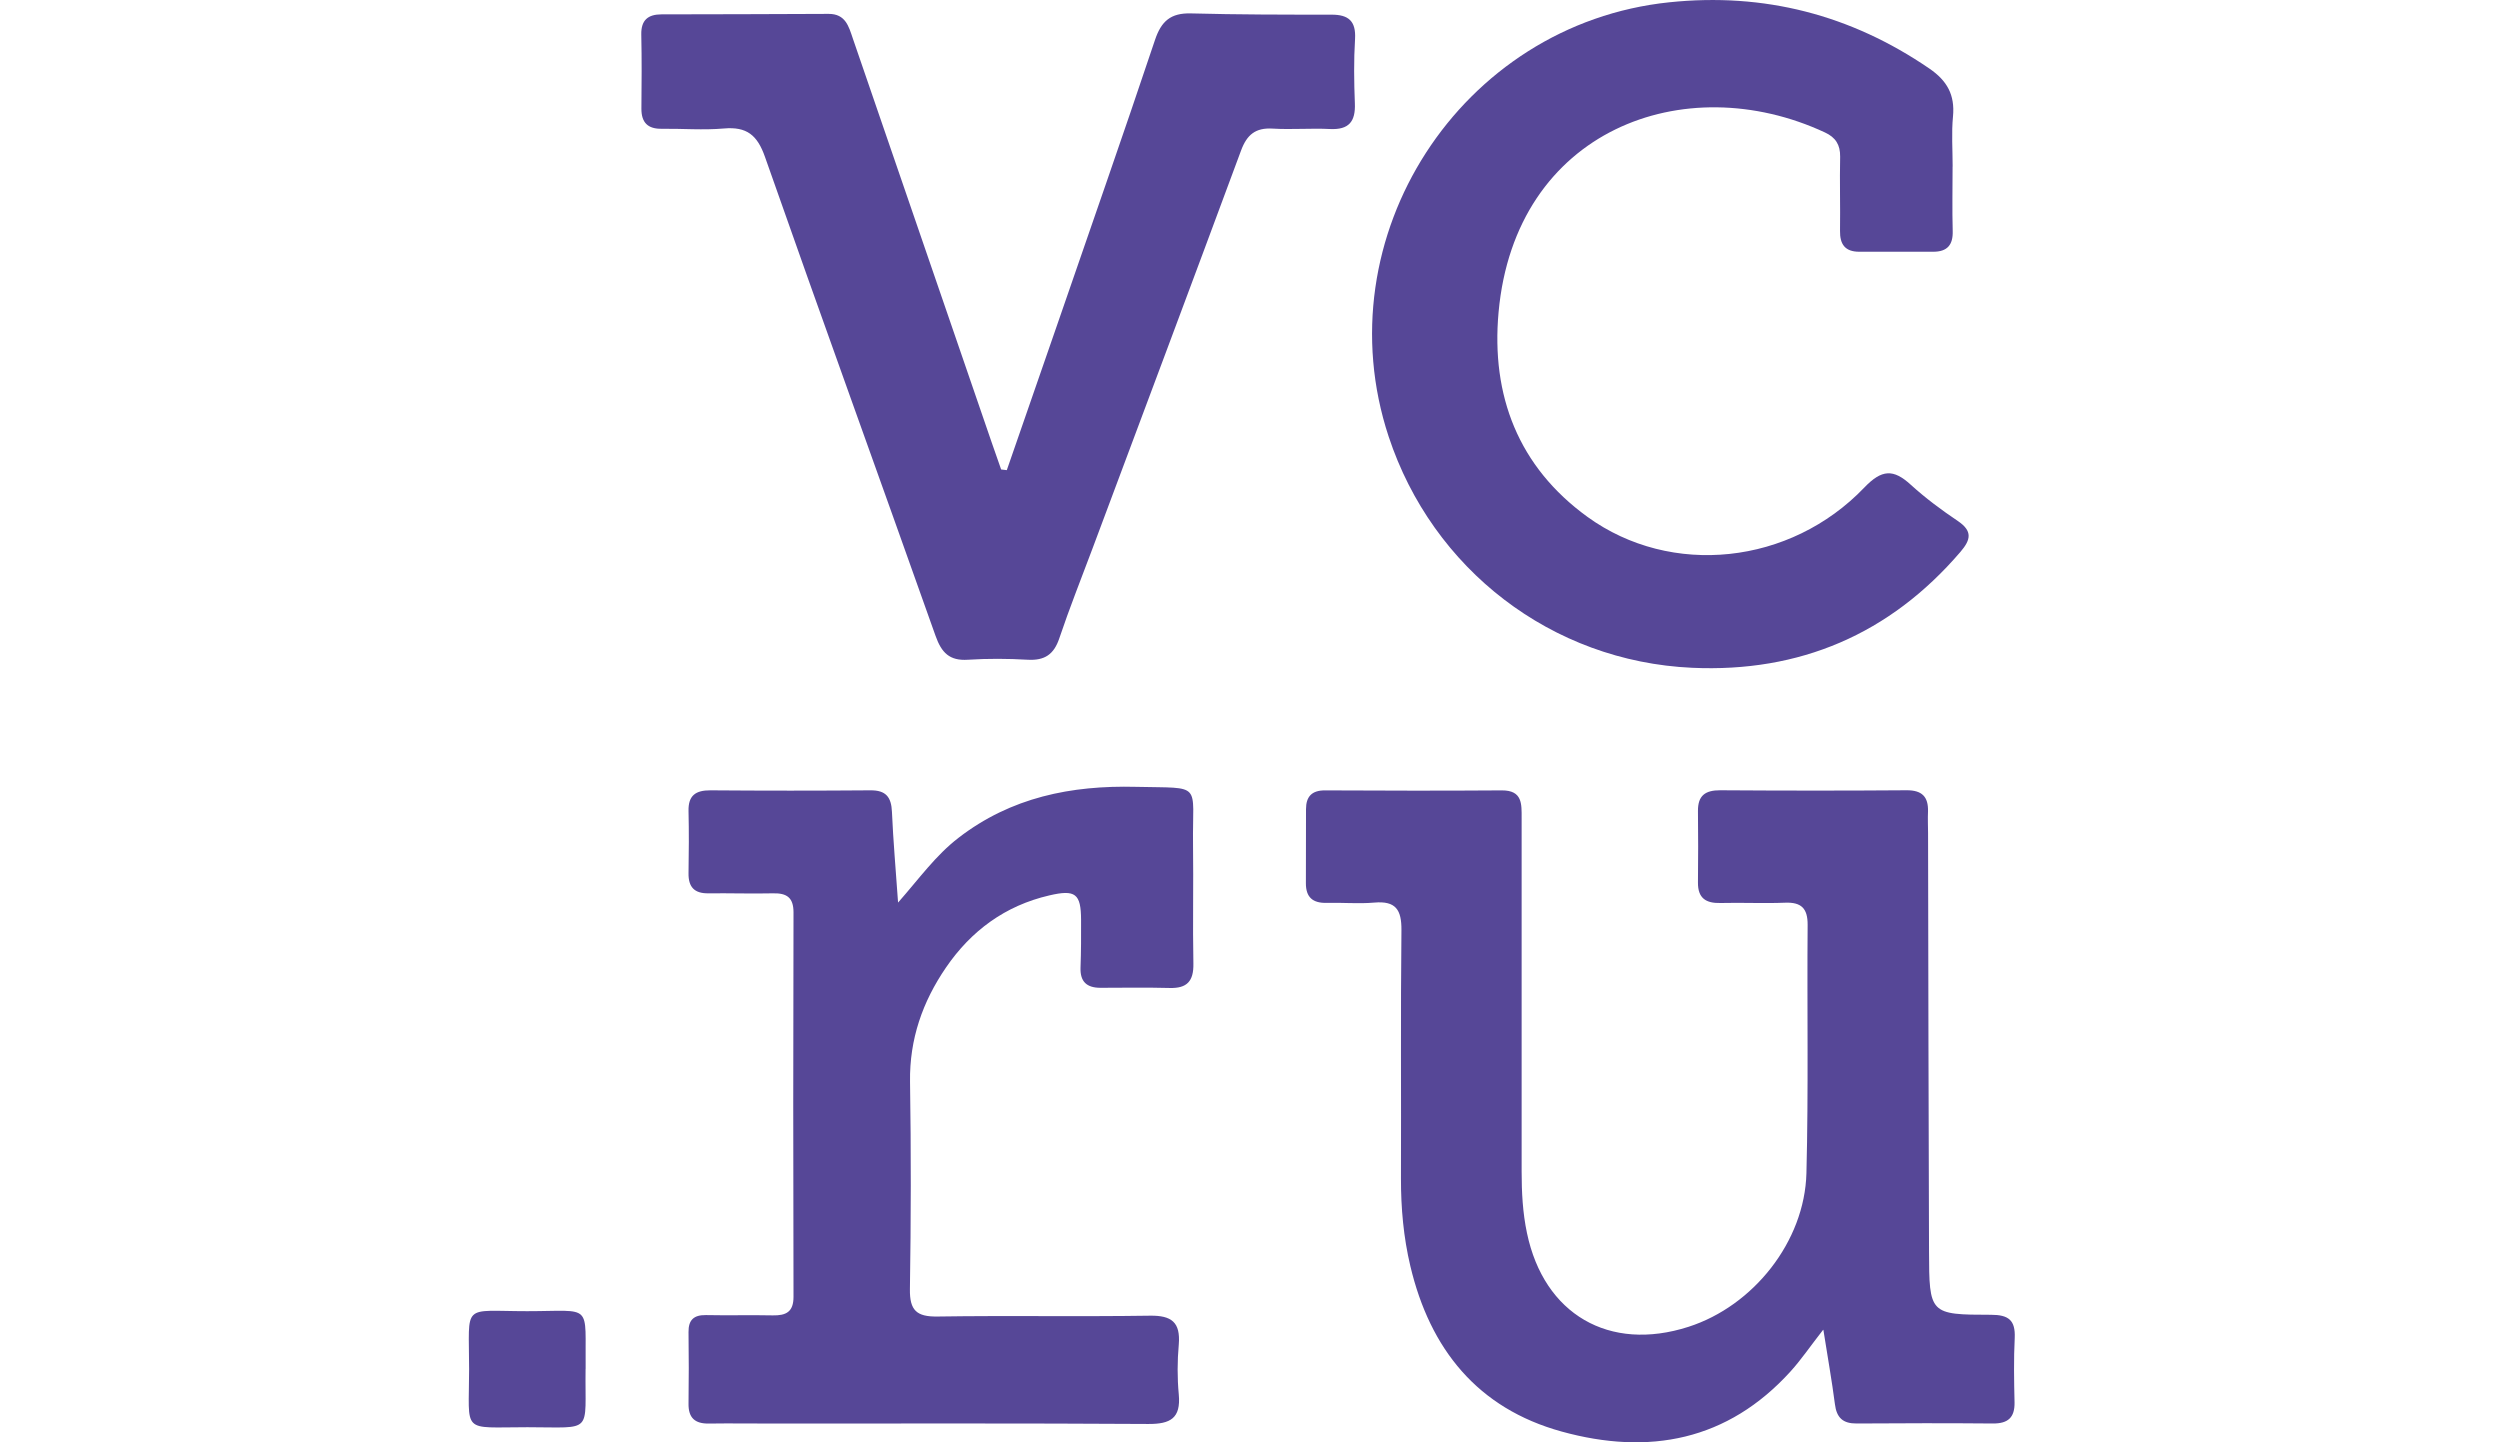
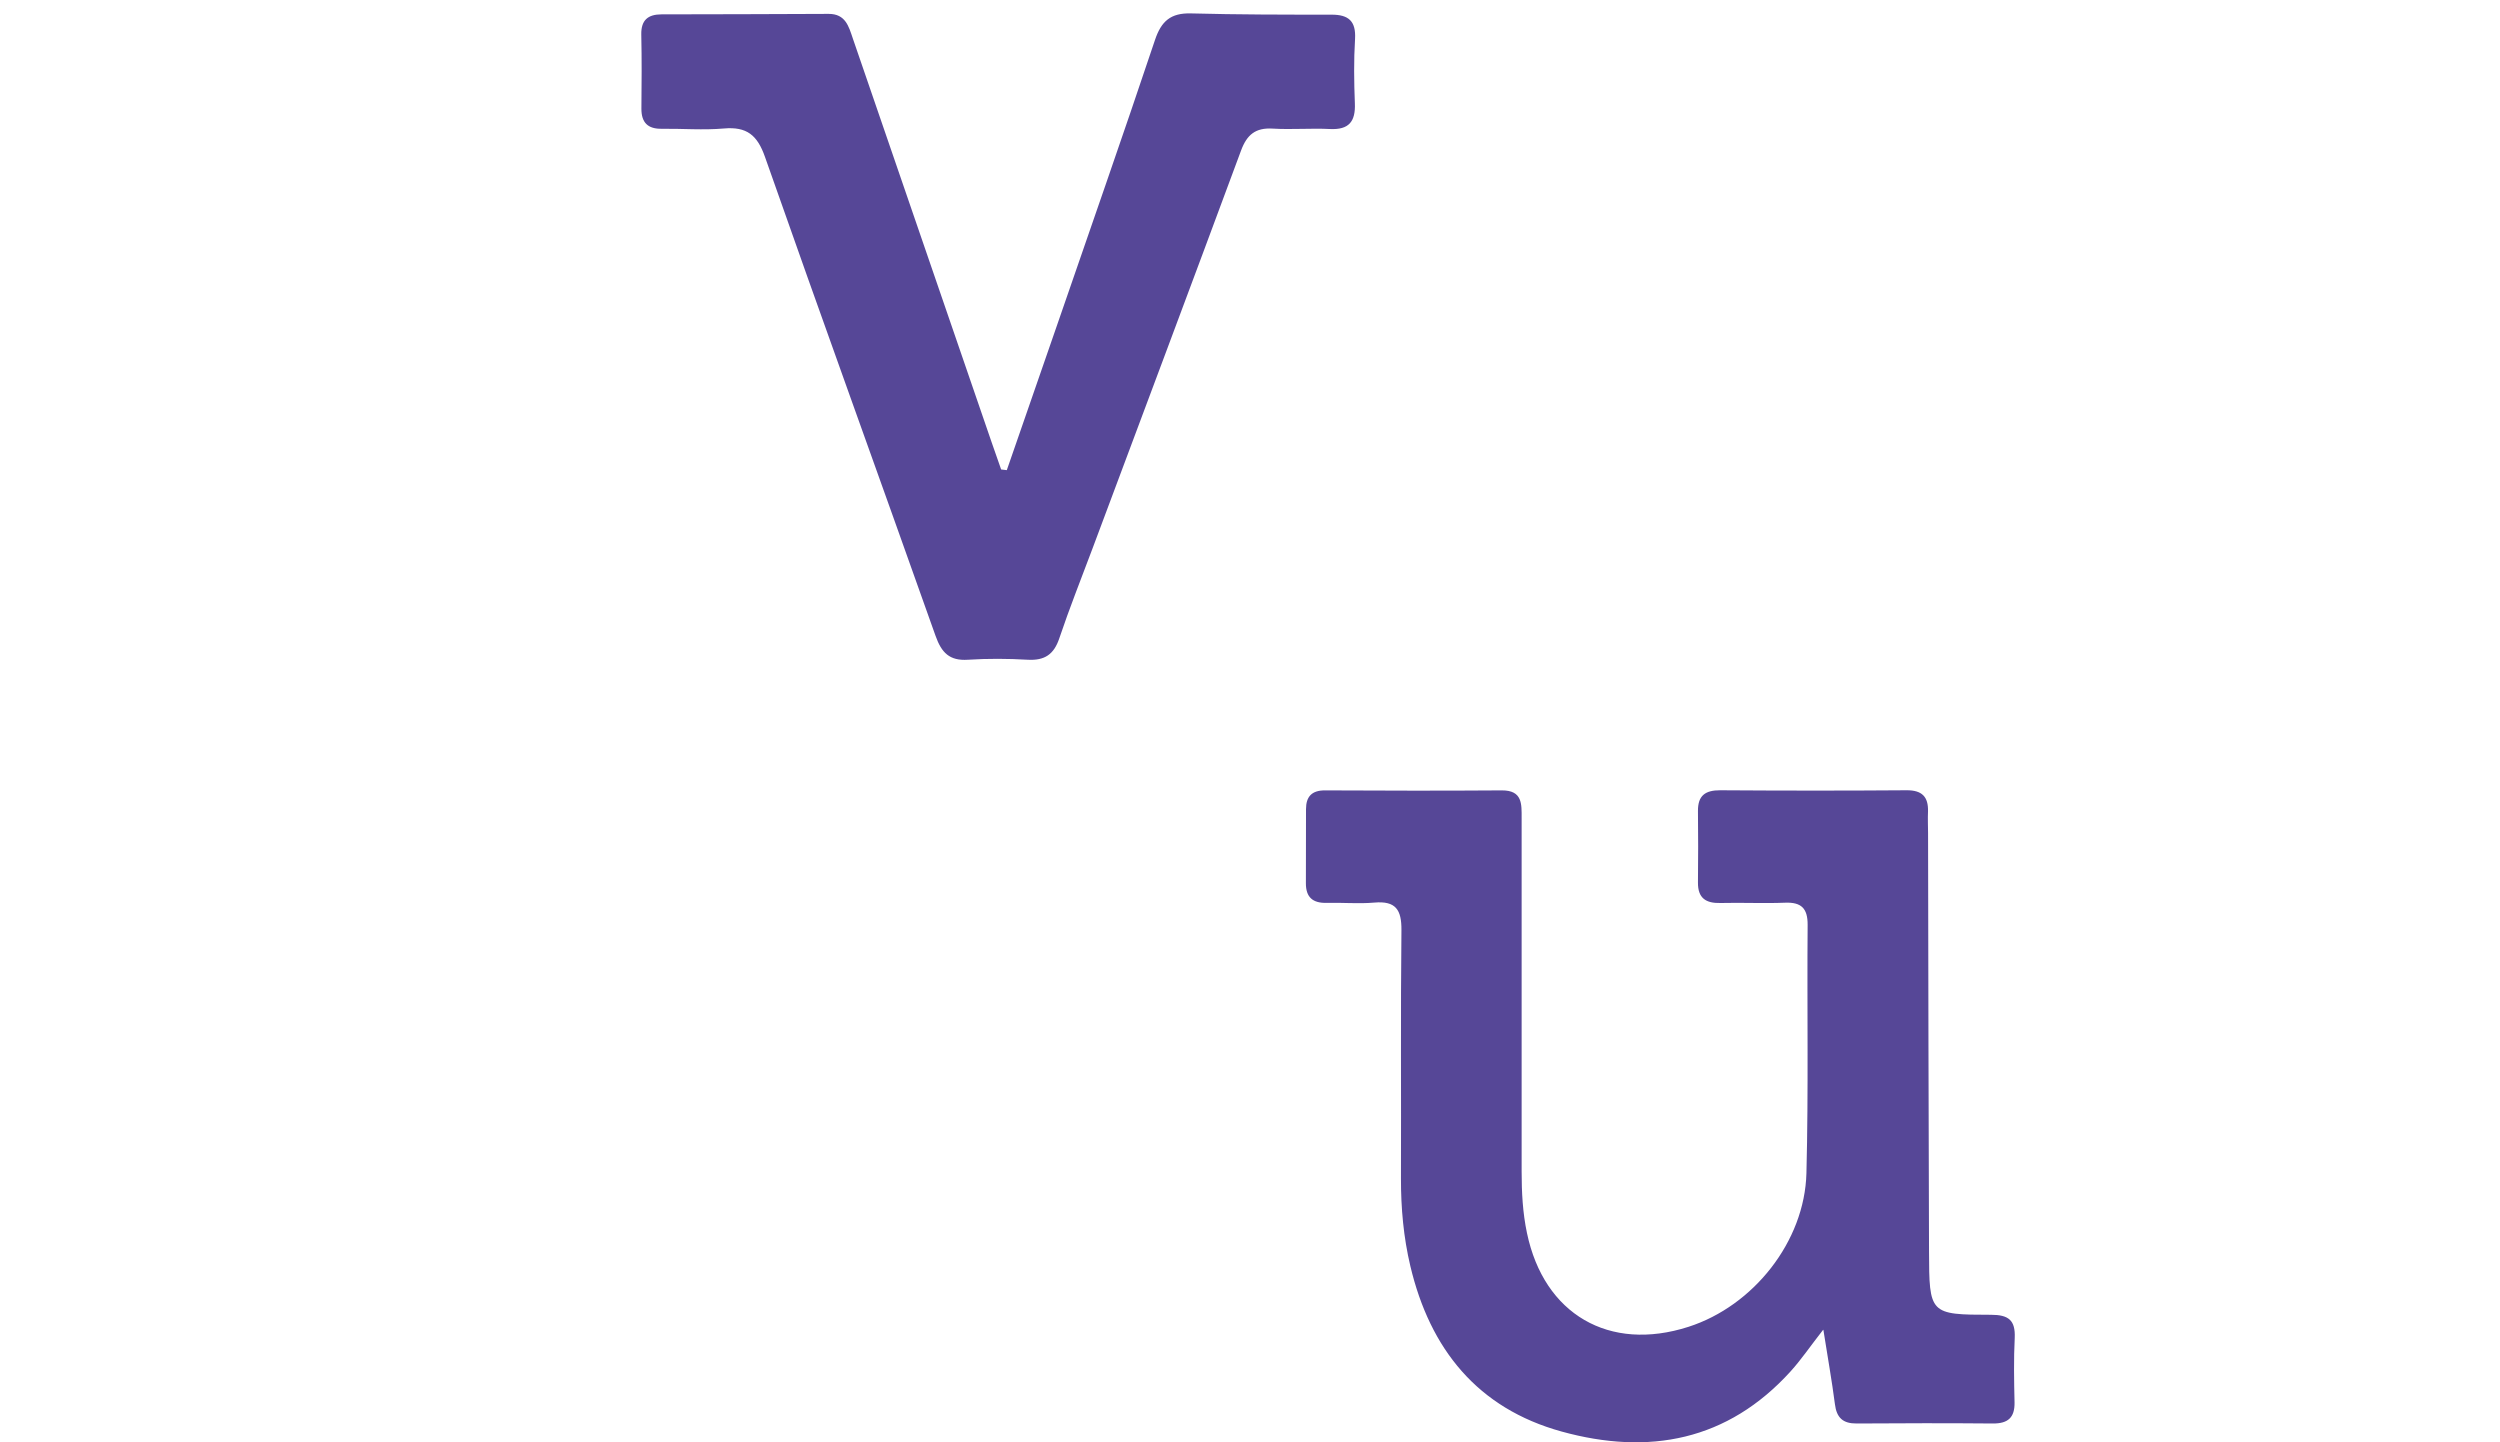
<svg xmlns="http://www.w3.org/2000/svg" height="15" viewBox="0 0 26 24" fill="none">
  <path d="M22.536 22.129C22.322 22.403 22.173 22.623 21.997 22.818C20.947 23.977 19.636 24.221 18.186 23.821C16.786 23.435 15.995 22.448 15.668 21.067C15.555 20.591 15.511 20.102 15.512 19.61C15.517 18.233 15.505 16.855 15.52 15.478C15.523 15.137 15.425 14.988 15.069 15.019C14.806 15.042 14.539 15.017 14.275 15.024C14.044 15.029 13.929 14.931 13.93 14.696C13.932 14.286 13.93 13.876 13.932 13.464C13.932 13.255 14.029 13.151 14.248 13.152C15.229 13.157 16.209 13.159 17.19 13.152C17.536 13.15 17.52 13.381 17.52 13.613C17.52 15.572 17.52 17.533 17.52 19.492C17.52 19.837 17.537 20.178 17.609 20.519C17.892 21.87 18.977 22.503 20.297 22.078C21.376 21.731 22.23 20.659 22.259 19.522C22.294 18.145 22.268 16.768 22.279 15.391C22.281 15.115 22.174 15.01 21.902 15.021C21.545 15.035 21.187 15.017 20.829 15.026C20.586 15.032 20.452 14.946 20.454 14.686C20.459 14.289 20.458 13.892 20.454 13.494C20.452 13.239 20.575 13.149 20.824 13.15C21.857 13.157 22.891 13.158 23.925 13.15C24.18 13.148 24.29 13.256 24.282 13.505C24.277 13.625 24.282 13.744 24.283 13.862C24.288 16.18 24.29 18.497 24.299 20.815C24.302 21.867 24.307 21.877 25.33 21.878C25.623 21.878 25.738 21.968 25.725 22.263C25.707 22.62 25.714 22.978 25.722 23.335C25.727 23.59 25.611 23.689 25.361 23.687C24.606 23.68 23.851 23.682 23.095 23.687C22.866 23.689 22.761 23.591 22.733 23.365C22.683 22.976 22.613 22.588 22.541 22.129H22.536Z" fill="#564797" />
-   <path d="M24.691 2.77C24.691 3.127 24.683 3.486 24.693 3.843C24.7 4.076 24.602 4.189 24.37 4.189C23.96 4.189 23.549 4.189 23.138 4.189C22.902 4.189 22.814 4.066 22.818 3.839C22.824 3.428 22.811 3.018 22.82 2.608C22.823 2.409 22.744 2.286 22.567 2.204C20.23 1.116 17.41 2.163 17.136 5.198C17.011 6.582 17.464 7.767 18.617 8.602C20.008 9.608 21.99 9.4 23.222 8.113C23.514 7.808 23.706 7.802 23.995 8.066C24.24 8.289 24.507 8.487 24.782 8.672C25.027 8.839 24.993 8.983 24.822 9.183C23.646 10.555 22.144 11.193 20.357 11.112C18.018 11.006 16.036 9.472 15.307 7.264C14.212 3.947 16.501 0.399 19.978 0.038C21.551 -0.126 22.995 0.244 24.305 1.141C24.601 1.344 24.731 1.579 24.698 1.936C24.671 2.212 24.692 2.492 24.692 2.77H24.691Z" fill="#564797" />
  <path d="M8.953 7.824C9.229 7.028 9.506 6.232 9.781 5.435C10.329 3.846 10.885 2.259 11.419 0.665C11.524 0.351 11.681 0.215 12.015 0.223C12.796 0.244 13.577 0.244 14.359 0.244C14.64 0.244 14.765 0.351 14.748 0.648C14.726 1.004 14.731 1.364 14.745 1.721C14.757 2.023 14.646 2.162 14.332 2.147C14.014 2.131 13.695 2.159 13.378 2.14C13.092 2.122 12.948 2.242 12.851 2.505C12.033 4.714 11.204 6.921 10.379 9.128C10.193 9.625 9.997 10.116 9.828 10.618C9.738 10.89 9.583 10.994 9.301 10.978C8.97 10.959 8.637 10.957 8.308 10.978C7.999 10.999 7.867 10.86 7.768 10.582C6.826 7.925 5.864 5.274 4.93 2.613C4.802 2.247 4.626 2.105 4.246 2.138C3.904 2.168 3.557 2.139 3.213 2.143C2.98 2.147 2.872 2.04 2.873 1.808C2.877 1.398 2.88 0.986 2.871 0.576C2.866 0.335 2.982 0.24 3.205 0.239C4.133 0.237 5.06 0.236 5.988 0.231C6.27 0.23 6.323 0.439 6.392 0.643C7.162 2.884 7.932 5.125 8.703 7.366C8.754 7.515 8.807 7.663 8.859 7.812C8.89 7.815 8.922 7.82 8.953 7.823V7.824Z" fill="#564797" />
-   <path d="M7.142 15.021C7.496 14.619 7.77 14.233 8.15 13.941C9.024 13.267 10.024 13.066 11.102 13.093C12.228 13.119 12.038 13.009 12.052 14.05C12.061 14.713 12.045 15.374 12.058 16.037C12.063 16.326 11.953 16.448 11.664 16.44C11.28 16.43 10.896 16.436 10.512 16.437C10.283 16.437 10.171 16.335 10.18 16.099C10.19 15.834 10.19 15.569 10.189 15.305C10.187 14.87 10.095 14.798 9.659 14.9C8.927 15.07 8.36 15.487 7.941 16.1C7.551 16.669 7.333 17.293 7.343 17.998C7.361 19.15 7.359 20.302 7.341 21.454C7.336 21.805 7.453 21.912 7.799 21.907C8.978 21.889 10.157 21.911 11.336 21.893C11.696 21.888 11.845 22.003 11.815 22.371C11.79 22.648 11.789 22.928 11.815 23.205C11.851 23.6 11.676 23.697 11.308 23.695C9.228 23.682 7.149 23.688 5.069 23.688C4.711 23.688 4.353 23.683 3.996 23.688C3.765 23.692 3.654 23.594 3.657 23.358C3.663 22.961 3.662 22.564 3.657 22.165C3.655 21.965 3.744 21.88 3.946 21.883C4.317 21.891 4.688 21.88 5.059 21.888C5.281 21.892 5.405 21.83 5.404 21.577C5.398 19.445 5.398 17.314 5.404 15.182C5.404 14.933 5.29 14.86 5.063 14.865C4.706 14.873 4.348 14.861 3.99 14.865C3.755 14.869 3.653 14.761 3.657 14.529C3.663 14.185 3.665 13.84 3.657 13.496C3.651 13.236 3.776 13.15 4.022 13.151C4.91 13.158 5.797 13.158 6.685 13.151C6.942 13.149 7.032 13.264 7.042 13.51C7.063 13.993 7.106 14.476 7.144 15.021H7.142Z" fill="#564797" />
-   <path d="M1.944 22.778C1.929 23.869 2.091 23.75 0.977 23.749C-0.14 23.749 0.006 23.871 0.006 22.784C0.006 21.668 -0.128 21.818 0.972 21.818C2.08 21.818 1.932 21.668 1.945 22.778H1.944Z" fill="#564797" />
</svg>